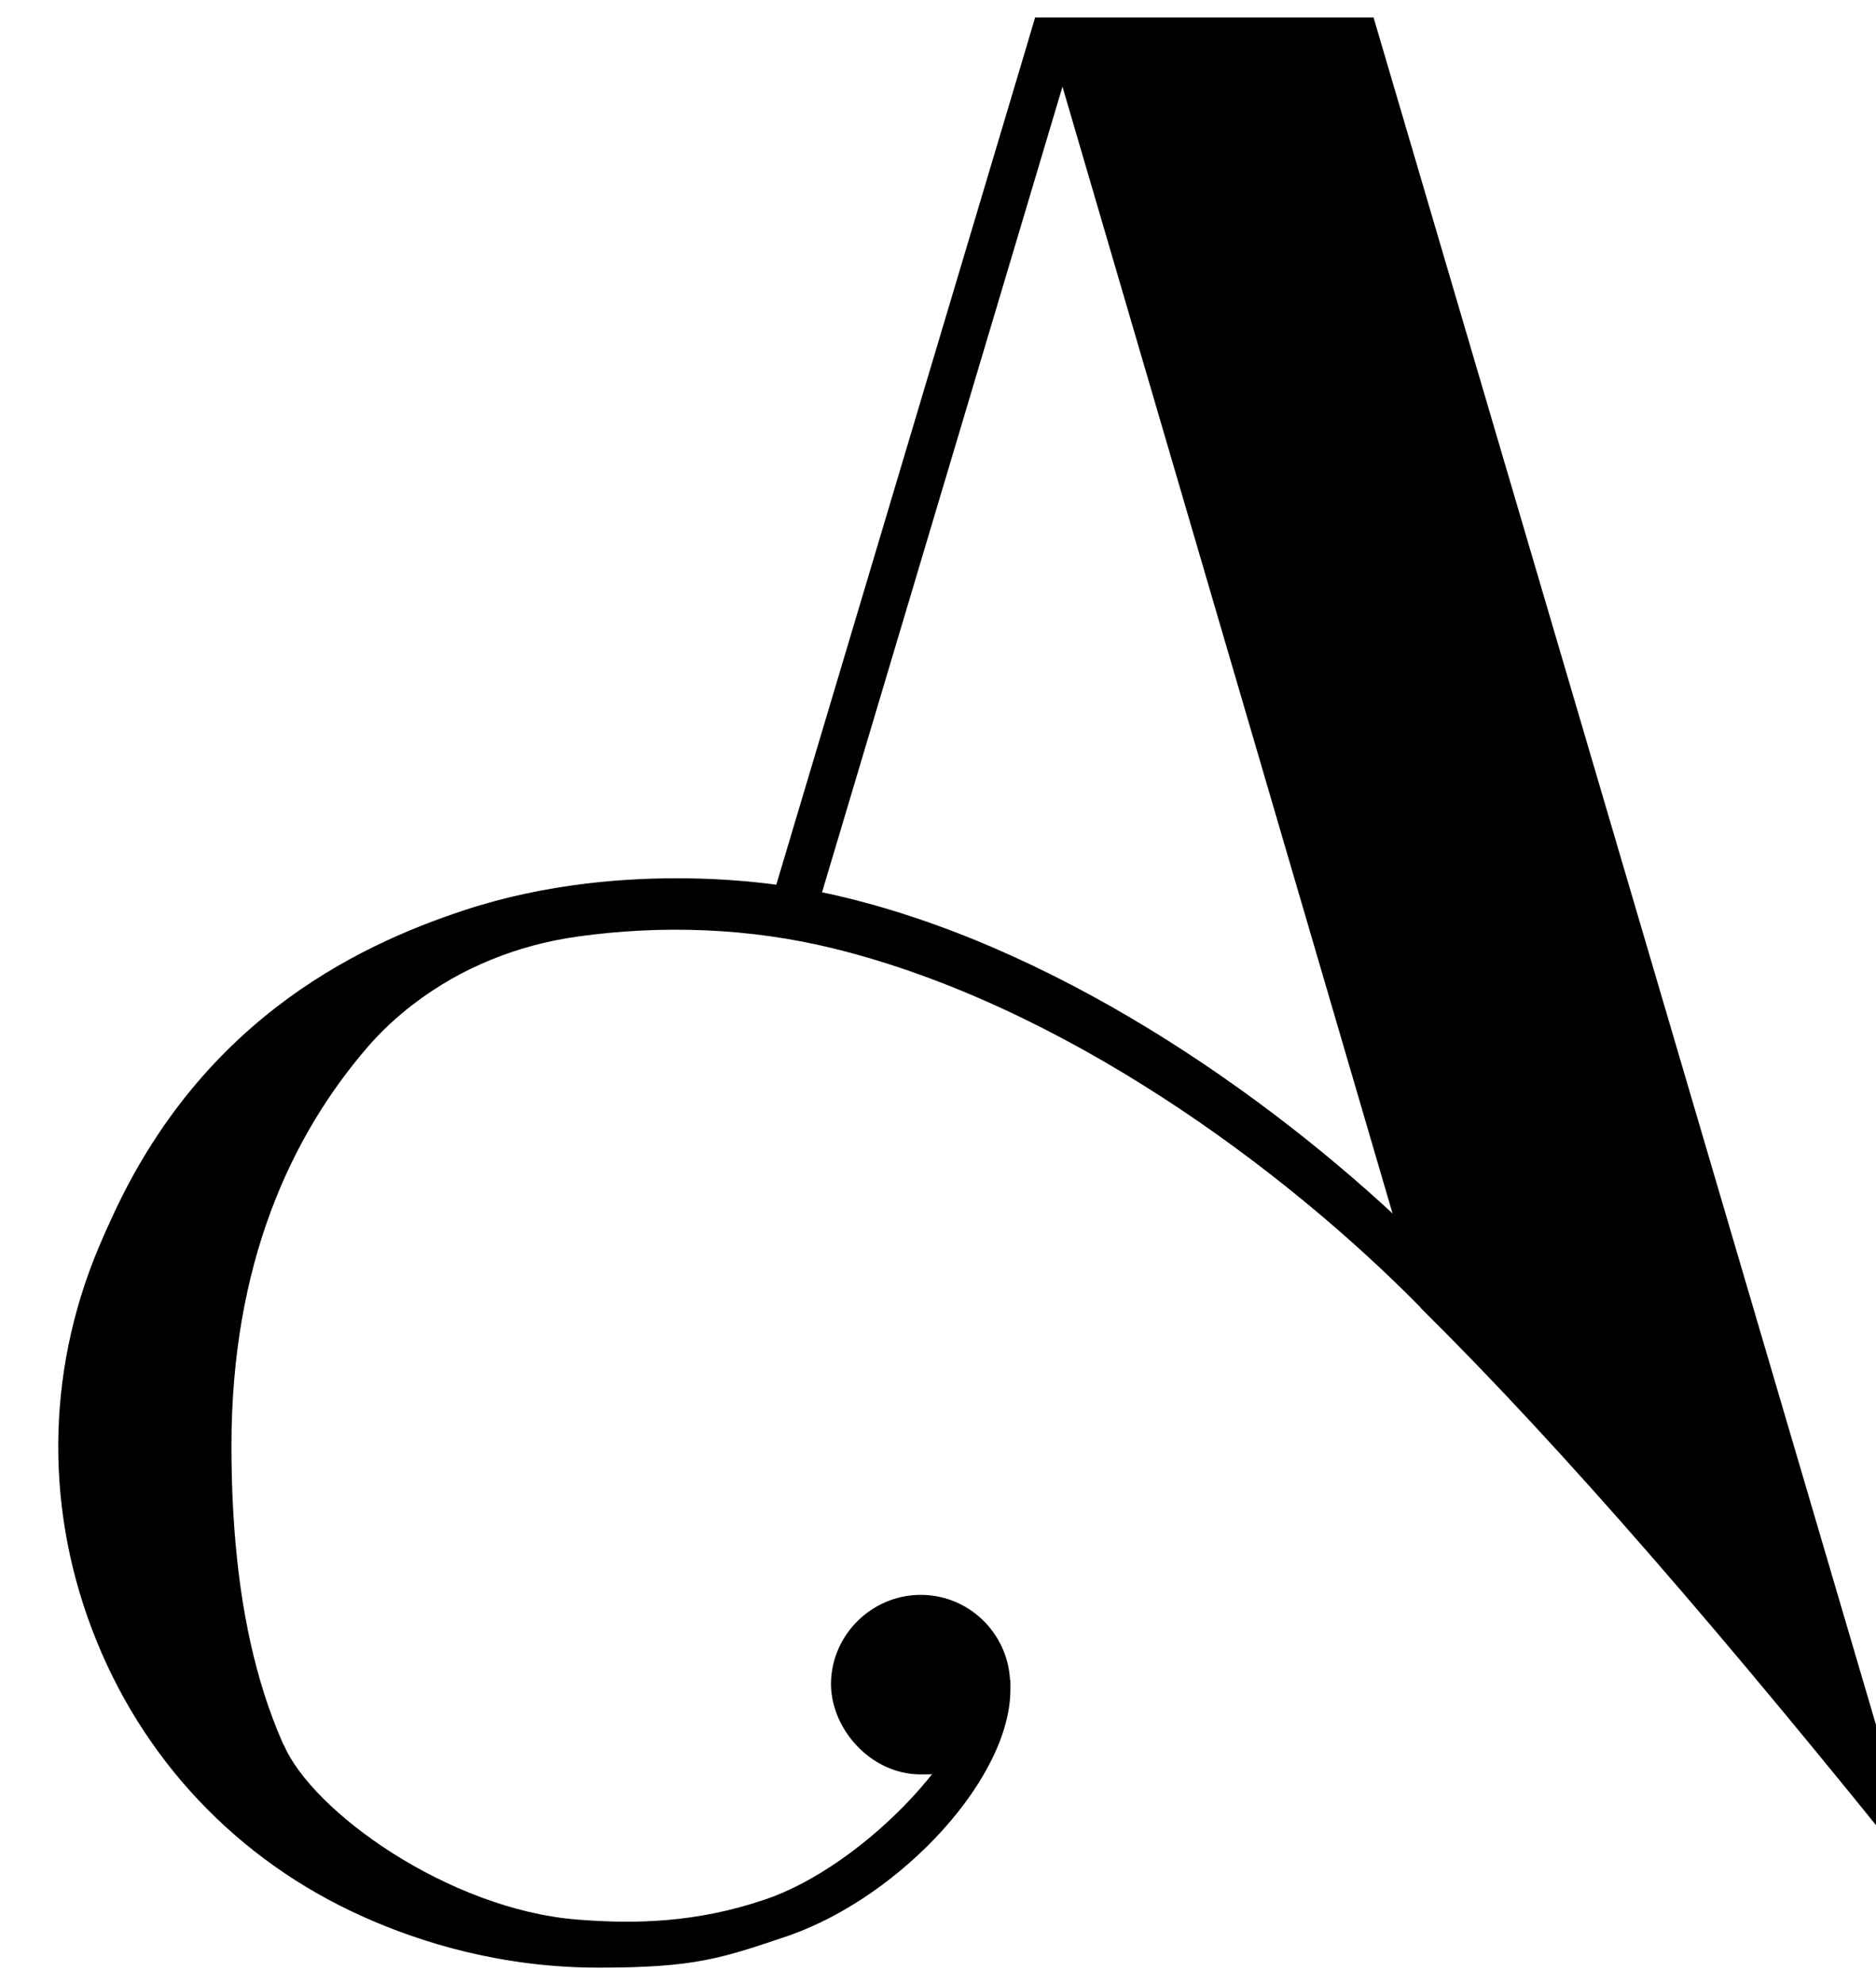
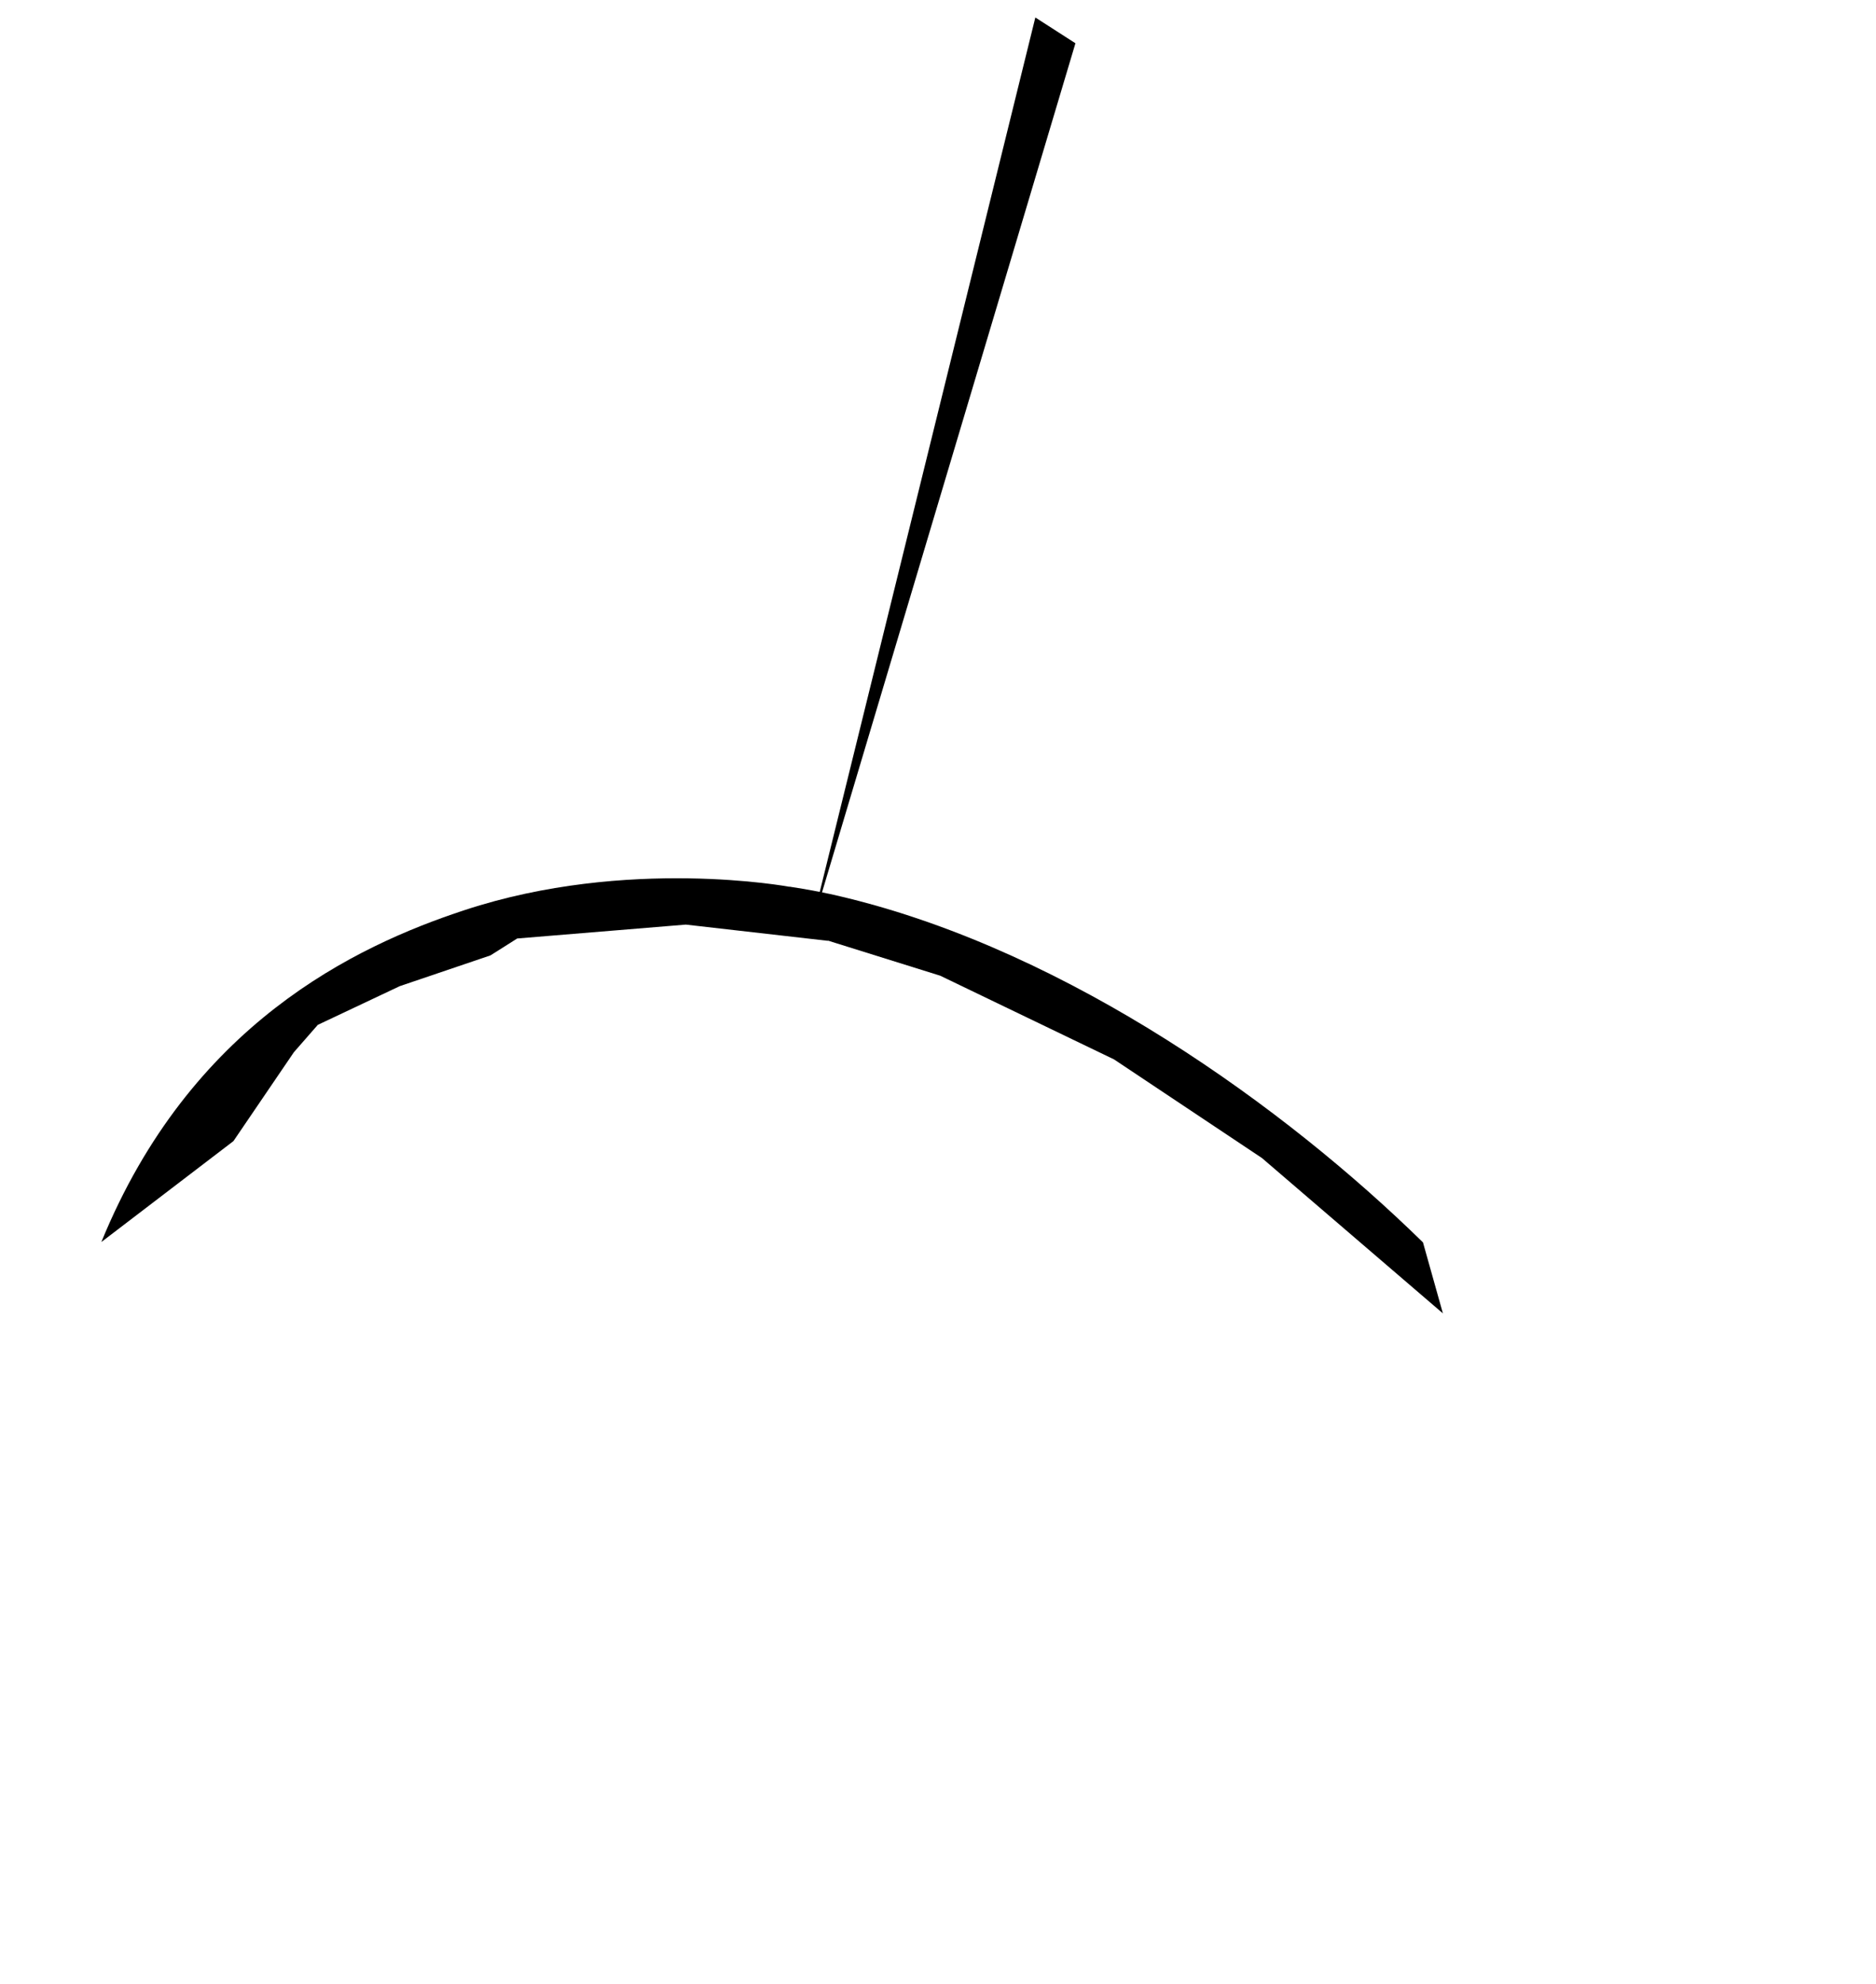
<svg xmlns="http://www.w3.org/2000/svg" width="35" height="37" viewBox="0 0 35 37" fill="none">
  <g clip-path="url(#clip0_46_157)">
-     <path d="M5.291 32.534C5.818 33.783 8.367 35.607 10.762 35.8C11.846 35.887 12.988 35.861 14.261 35.43C16.099 34.821 18.433 32.461 18.386 30.786V32.551L17.917 33.408L16.382 35.028L14.884 35.916L12.647 36.47L9.658 36.542L7.793 35.87L5.39 34.736L5.293 32.534H5.291Z" fill="black" />
-     <path d="M25.626 0.326H19.313L14.273 17.203C10.194 16.673 5.902 18.159 3.423 20.834C2.8 21.504 2.293 22.249 1.932 23.056C0.883 25.396 0.807 28.006 1.722 30.401C2.634 32.799 4.425 34.695 6.768 35.744C7.866 36.237 9.372 36.697 11.167 36.697C12.962 36.697 13.451 36.528 14.724 36.097C16.822 35.36 18.896 33.128 18.85 31.453C18.85 31.441 18.852 31.432 18.852 31.421C18.852 31.409 18.85 31.4 18.85 31.389C18.85 31.371 18.85 31.351 18.85 31.333H18.844C18.797 30.436 18.048 29.722 17.134 29.745C16.262 29.769 15.546 30.468 15.505 31.336C15.464 32.204 16.225 33.093 17.177 33.093C18.13 33.093 17.923 32.953 18.209 32.729C17.48 34.025 15.895 35.435 14.646 35.858C12.9 36.449 11.31 36.534 9.94 36.368C9.853 36.35 9.757 36.333 9.64 36.315C8.219 36.138 7.49 35.514 6.523 34.454C5.034 32.819 4.318 30.363 4.318 26.966C4.318 23.569 5.428 21.186 6.858 19.528C7.12 19.225 7.409 18.96 7.706 18.733C8.6 18.045 9.667 17.62 10.785 17.466C12.359 17.247 13.99 17.305 15.555 17.69C19.831 18.742 23.948 21.792 26.483 24.364L26.52 24.408C29.154 27.013 32.167 30.5 35.867 35.115L25.626 0.326ZM15.622 17.454C15.26 17.364 14.893 17.294 14.526 17.238L19.508 0.545L26.343 23.869C23.765 21.343 19.767 18.474 15.619 17.451L15.622 17.454Z" fill="black" />
-     <path d="M15.08 17.501L20.064 0.807L19.316 0.326L14.395 17.297L15.08 17.501Z" fill="black" />
+     <path d="M15.08 17.501L20.064 0.807L19.316 0.326L15.08 17.501Z" fill="black" />
    <path d="M26.547 23.17C23.968 20.644 19.971 17.774 15.822 16.752C15.461 16.661 15.094 16.591 14.727 16.536L14.817 17.346L17.541 18.197L20.784 19.758L23.543 21.597L26.92 24.495L26.547 23.167V23.17Z" fill="black" />
    <path d="M14.73 16.539C14.73 16.539 11.706 15.974 8.67 16.973C6.622 17.646 3.551 19.106 1.891 23.164L4.355 21.282L5.483 19.624L5.929 19.114L7.458 18.392L9.151 17.818L9.649 17.503L12.795 17.244L15.45 17.547L14.727 16.539H14.73Z" fill="black" />
  </g>
  <defs>
    <clipPath id="clip0_46_157">
      <rect width="35" height="37" fill="white" />
    </clipPath>
  </defs>
</svg>